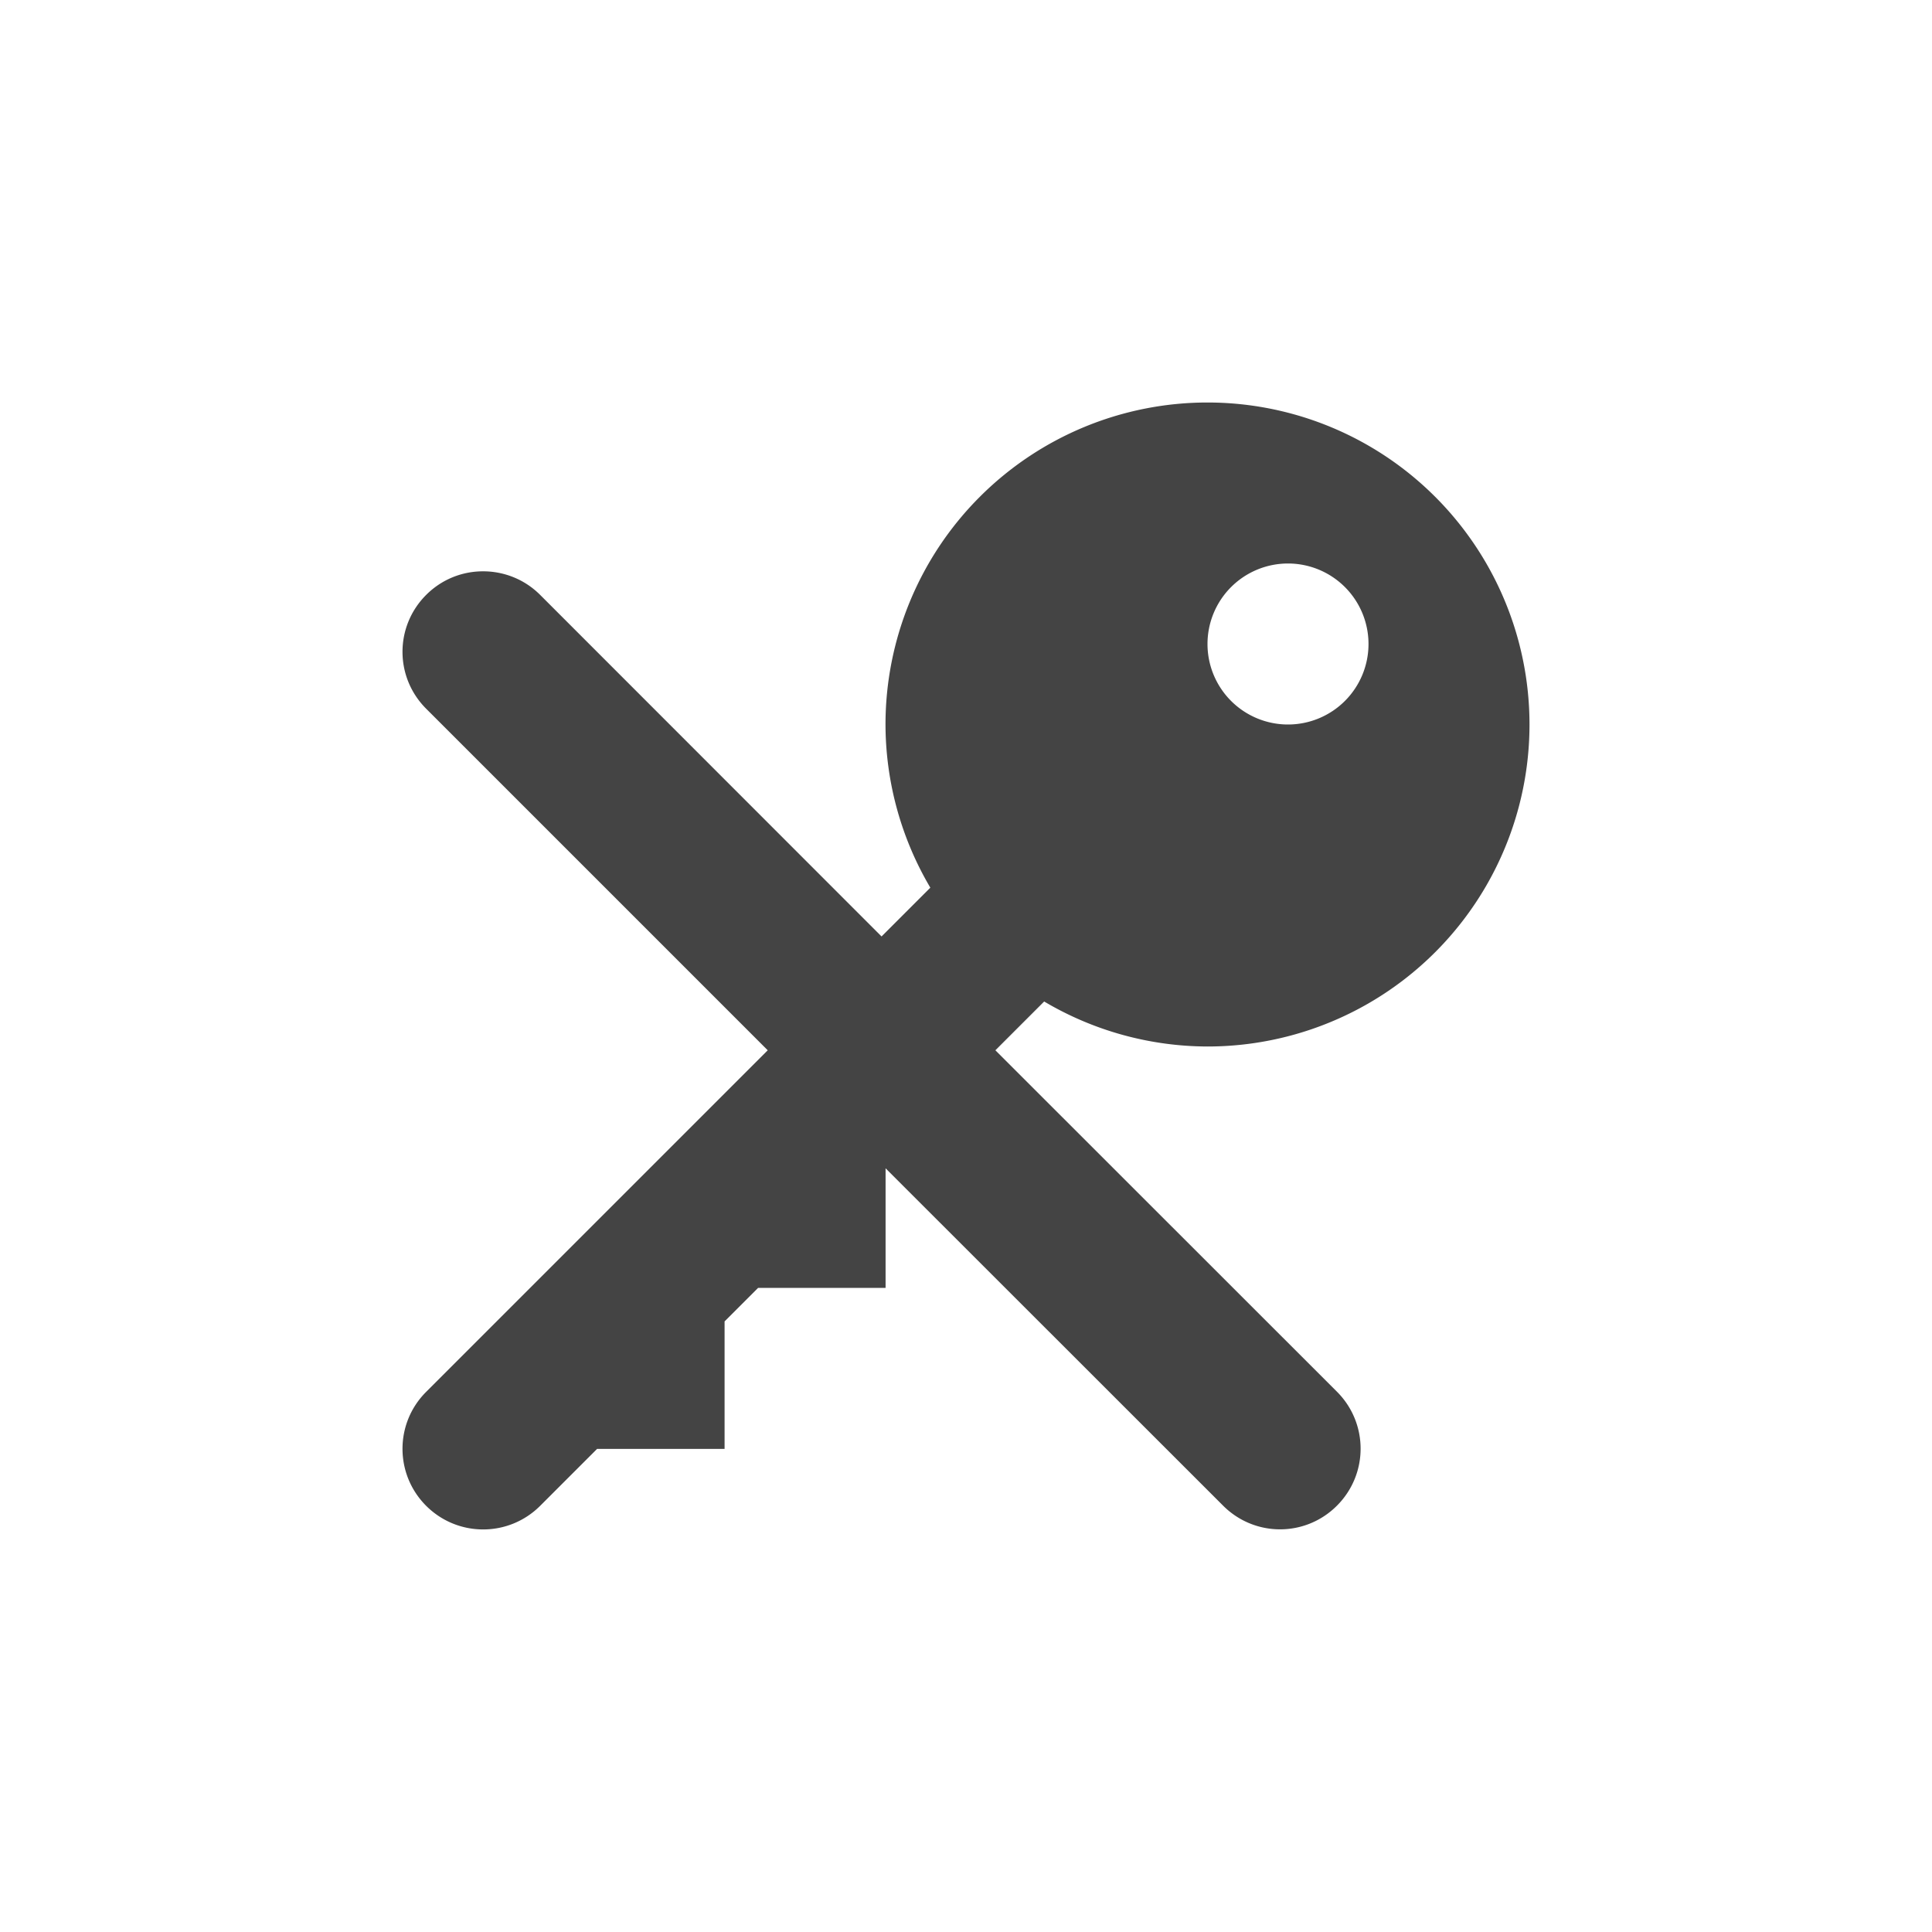
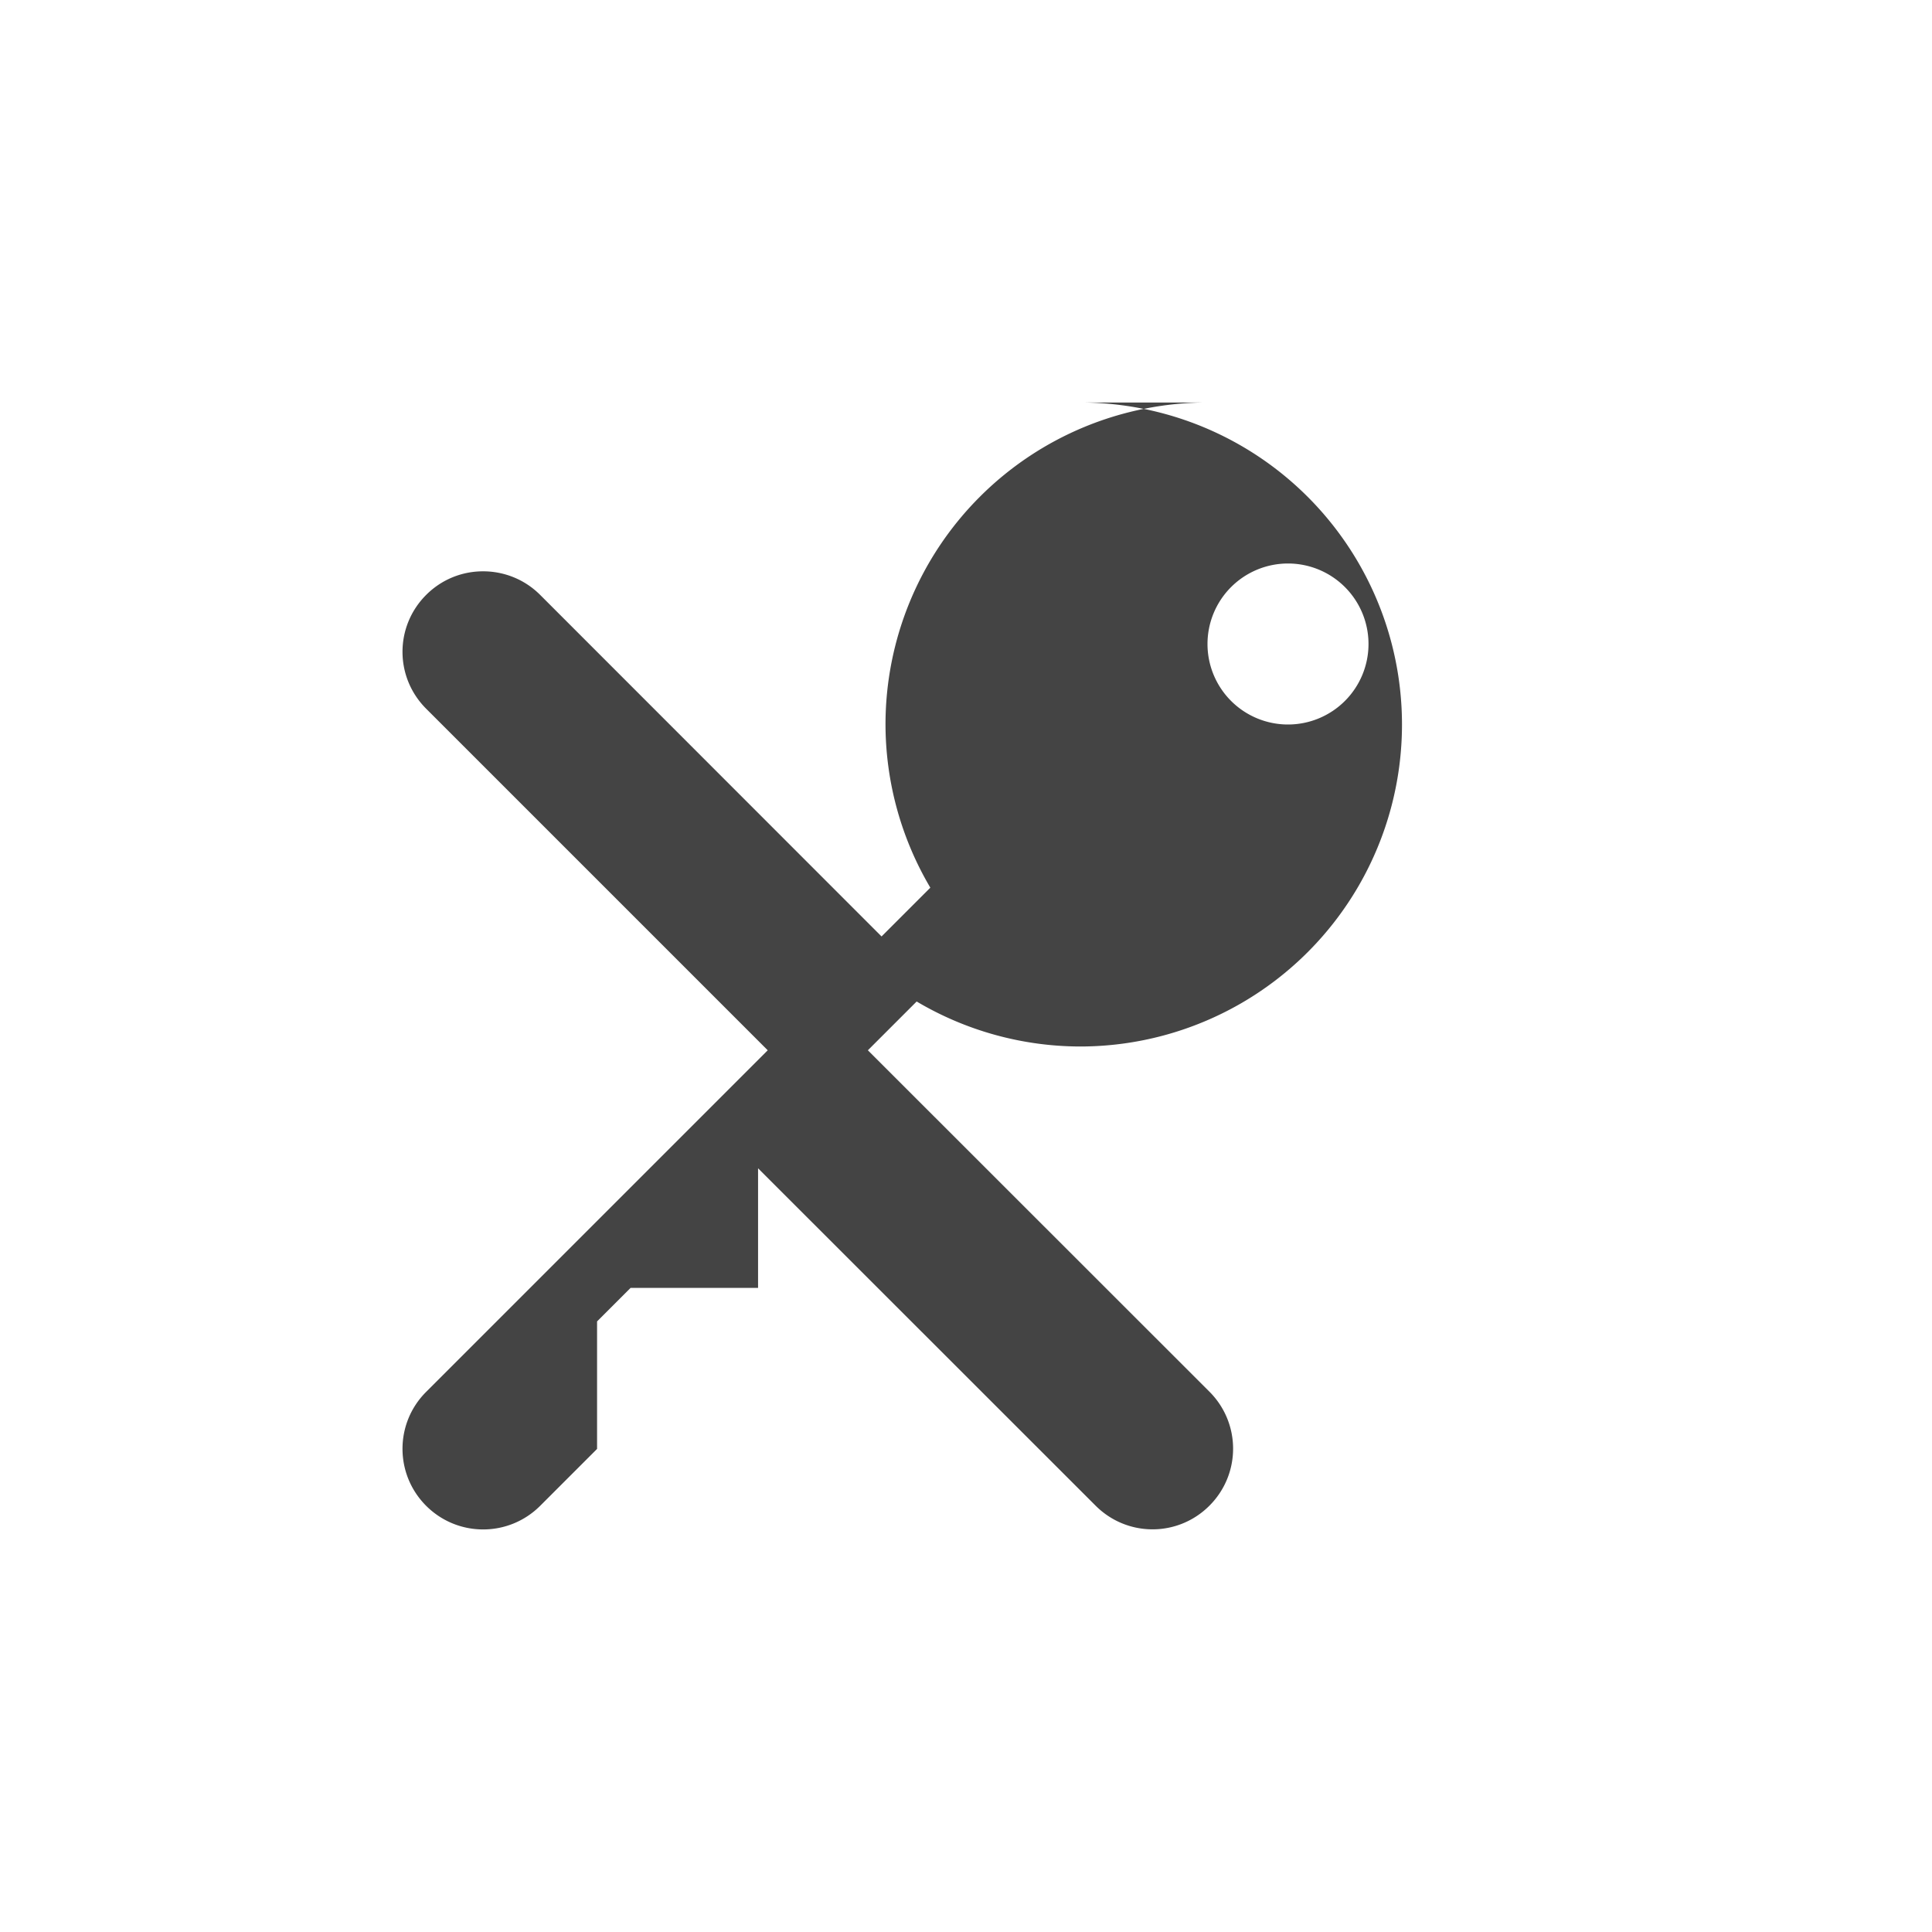
<svg xmlns="http://www.w3.org/2000/svg" width="100%" height="100%" viewBox="-4 -4 24 24">
  <defs>
    <style id="current-color-scheme" type="text/css">
   .ColorScheme-Text { color:#444444; } .ColorScheme-Highlight { color:#4285f4; } .ColorScheme-NeutralText { color:#ff9800; } .ColorScheme-PositiveText { color:#4caf50; } .ColorScheme-NegativeText { color:#f44336; }
  </style>
  </defs>
-   <path style="fill:currentColor" class="ColorScheme-Text" d="m11 1a4 4 0 0 0 -4 4 4 4 0 0 0 .557 2.027l-.605.605h-.002l-4.24-4.242c-.196-.196-.453-.293-.709-.293-.256 0-.511.097-.707.293-.392.392-.392 1.022 0 1.414l4.242 4.242v.002l-4.242 4.242c-.392.391-.392 1.024 0 1.416.392.391 1.024.391 1.416 0l.707-.707h1.584v-1.584l.416-.416h1.584v-1.486l4.193 4.191c.392.392 1.023.392 1.414 0 .392-.392.392-1.024 0-1.416l-4.242-4.24v-.002l.605-.605a4 4 0 0 0 2.029.559 4 4 0 0 0 4-4 4 4 0 0 0 -4-4zm1 2a1 1 0 0 1 1 1 1 1 0 0 1 -1 1 1 1 0 0 1 -1-1 1 1 0 0 1 1-1z" />
+   <path style="fill:currentColor" class="ColorScheme-Text" d="m11 1a4 4 0 0 0 -4 4 4 4 0 0 0 .557 2.027l-.605.605h-.002l-4.24-4.242c-.196-.196-.453-.293-.709-.293-.256 0-.511.097-.707.293-.392.392-.392 1.022 0 1.414l4.242 4.242v.002l-4.242 4.242c-.392.391-.392 1.024 0 1.416.392.391 1.024.391 1.416 0l.707-.707v-1.584l.416-.416h1.584v-1.486l4.193 4.191c.392.392 1.023.392 1.414 0 .392-.392.392-1.024 0-1.416l-4.242-4.24v-.002l.605-.605a4 4 0 0 0 2.029.559 4 4 0 0 0 4-4 4 4 0 0 0 -4-4zm1 2a1 1 0 0 1 1 1 1 1 0 0 1 -1 1 1 1 0 0 1 -1-1 1 1 0 0 1 1-1z" />
</svg>